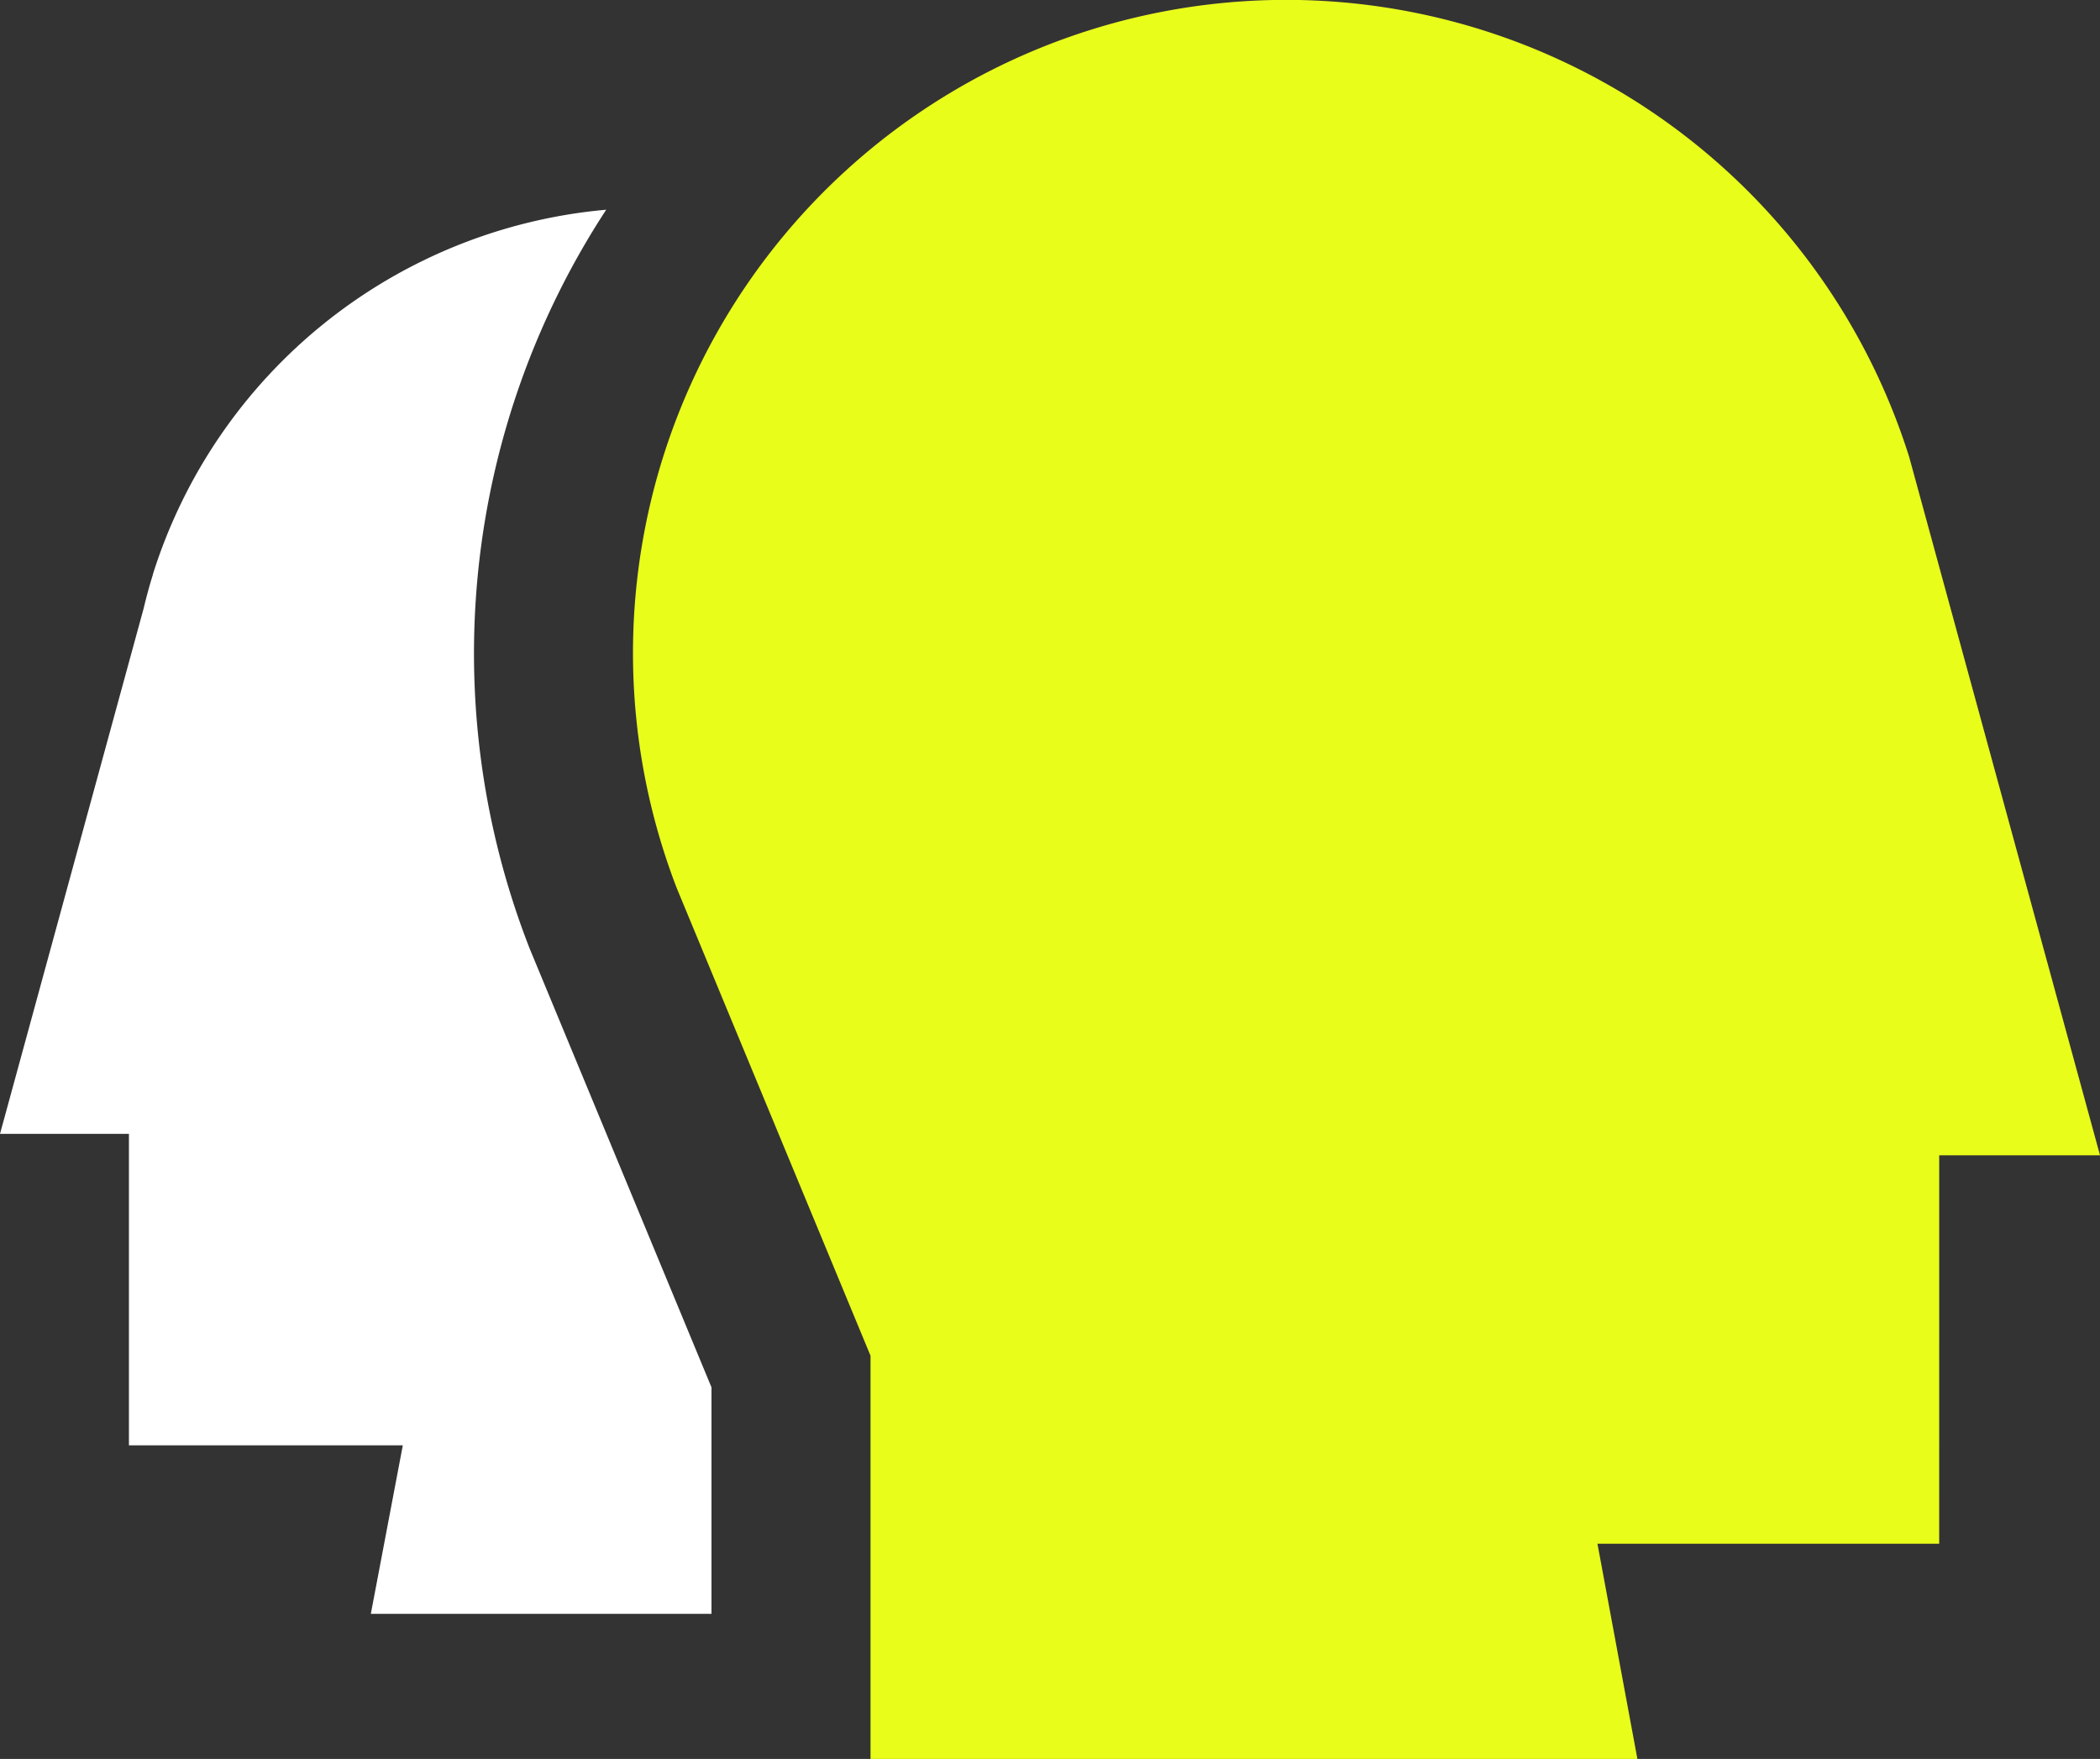
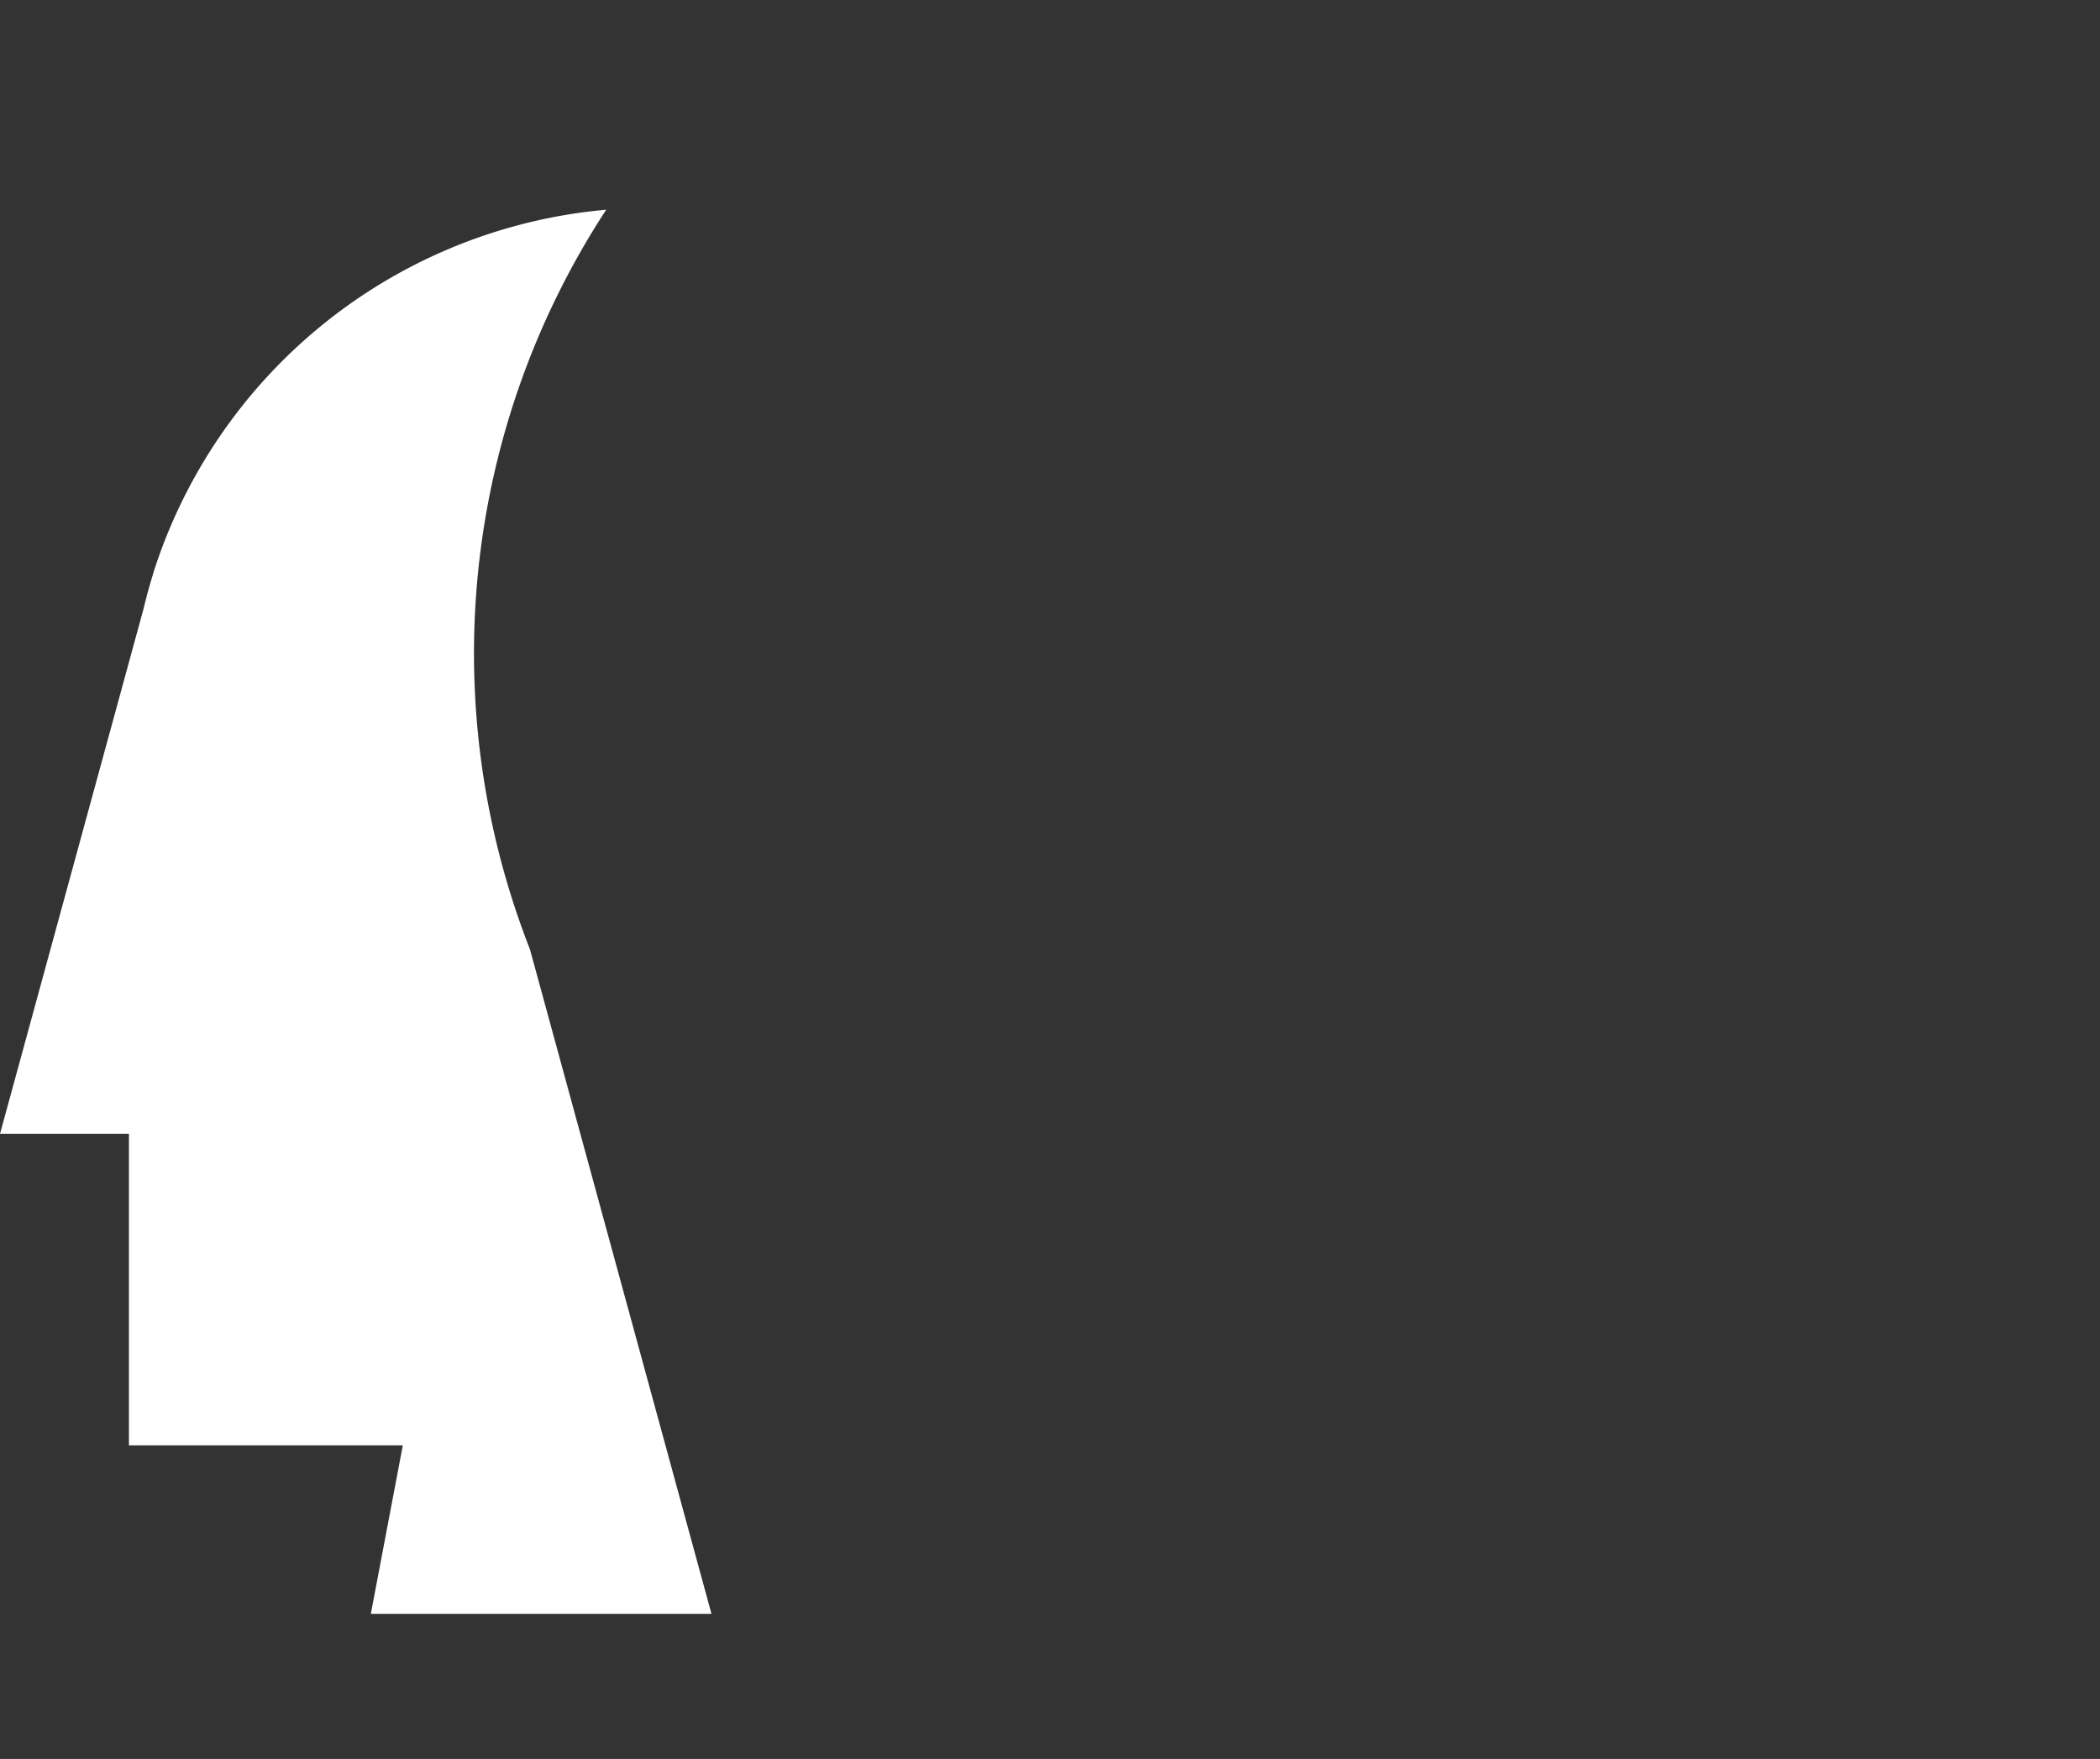
<svg xmlns="http://www.w3.org/2000/svg" id="Group_168" data-name="Group 168" width="83.574" height="70" viewBox="0 0 83.574 70">
  <rect x="0" y="0" width="83.574" height="70" fill="#333333" stroke="none" />
  <defs>
    <clipPath id="clip-path">
      <rect id="Rectangle_106" data-name="Rectangle 106" width="83.574" height="70" fill="none" />
    </clipPath>
  </defs>
  <g id="Group_167" data-name="Group 167" transform="translate(0 0)" clip-path="url(#clip-path)">
-     <path id="Path_193" data-name="Path 193" d="M28.315,62.473V53.459L21.089,36.022l-.029-.071-.027-.072A32.251,32.251,0,0,1,24.126,6.594a20.849,20.849,0,0,0-18.039,14.5h0l0,.014c-.14.447-.262.9-.372,1.359L0,43.372H5.131V55.766h10.9l-1.273,6.707Z" transform="translate(0 1.752)" fill="#fff" />
-     <path id="Path_194" data-name="Path 194" d="M71.887,45.977h6.4L70.693,18.188A25.994,25.994,0,1,0,21.648,35.352l7.708,18.6V70H59.876l-1.59-8.566h13.6Z" transform="translate(5.288 0)" fill="#e9fd1b" />
+     <path id="Path_193" data-name="Path 193" d="M28.315,62.473L21.089,36.022l-.029-.071-.027-.072A32.251,32.251,0,0,1,24.126,6.594a20.849,20.849,0,0,0-18.039,14.5h0l0,.014c-.14.447-.262.9-.372,1.359L0,43.372H5.131V55.766h10.9l-1.273,6.707Z" transform="translate(0 1.752)" fill="#fff" />
  </g>
</svg>